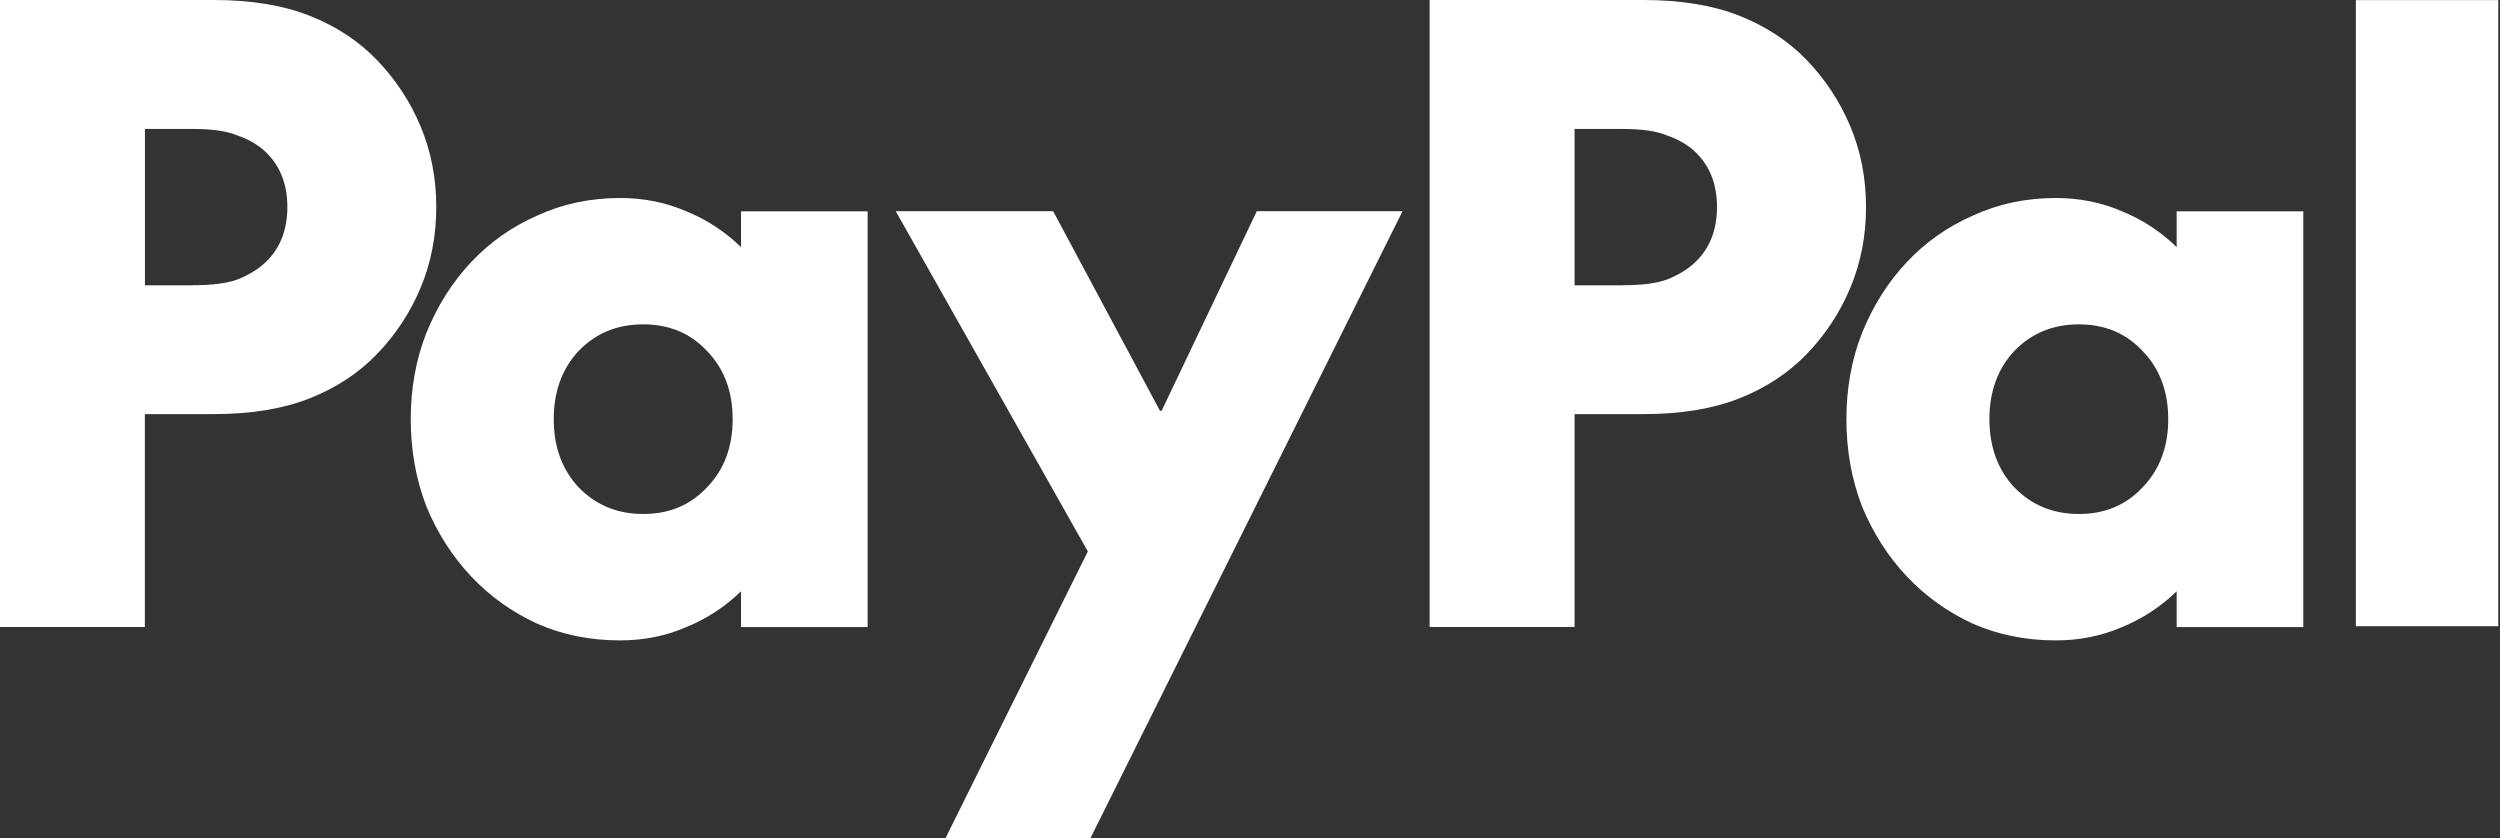
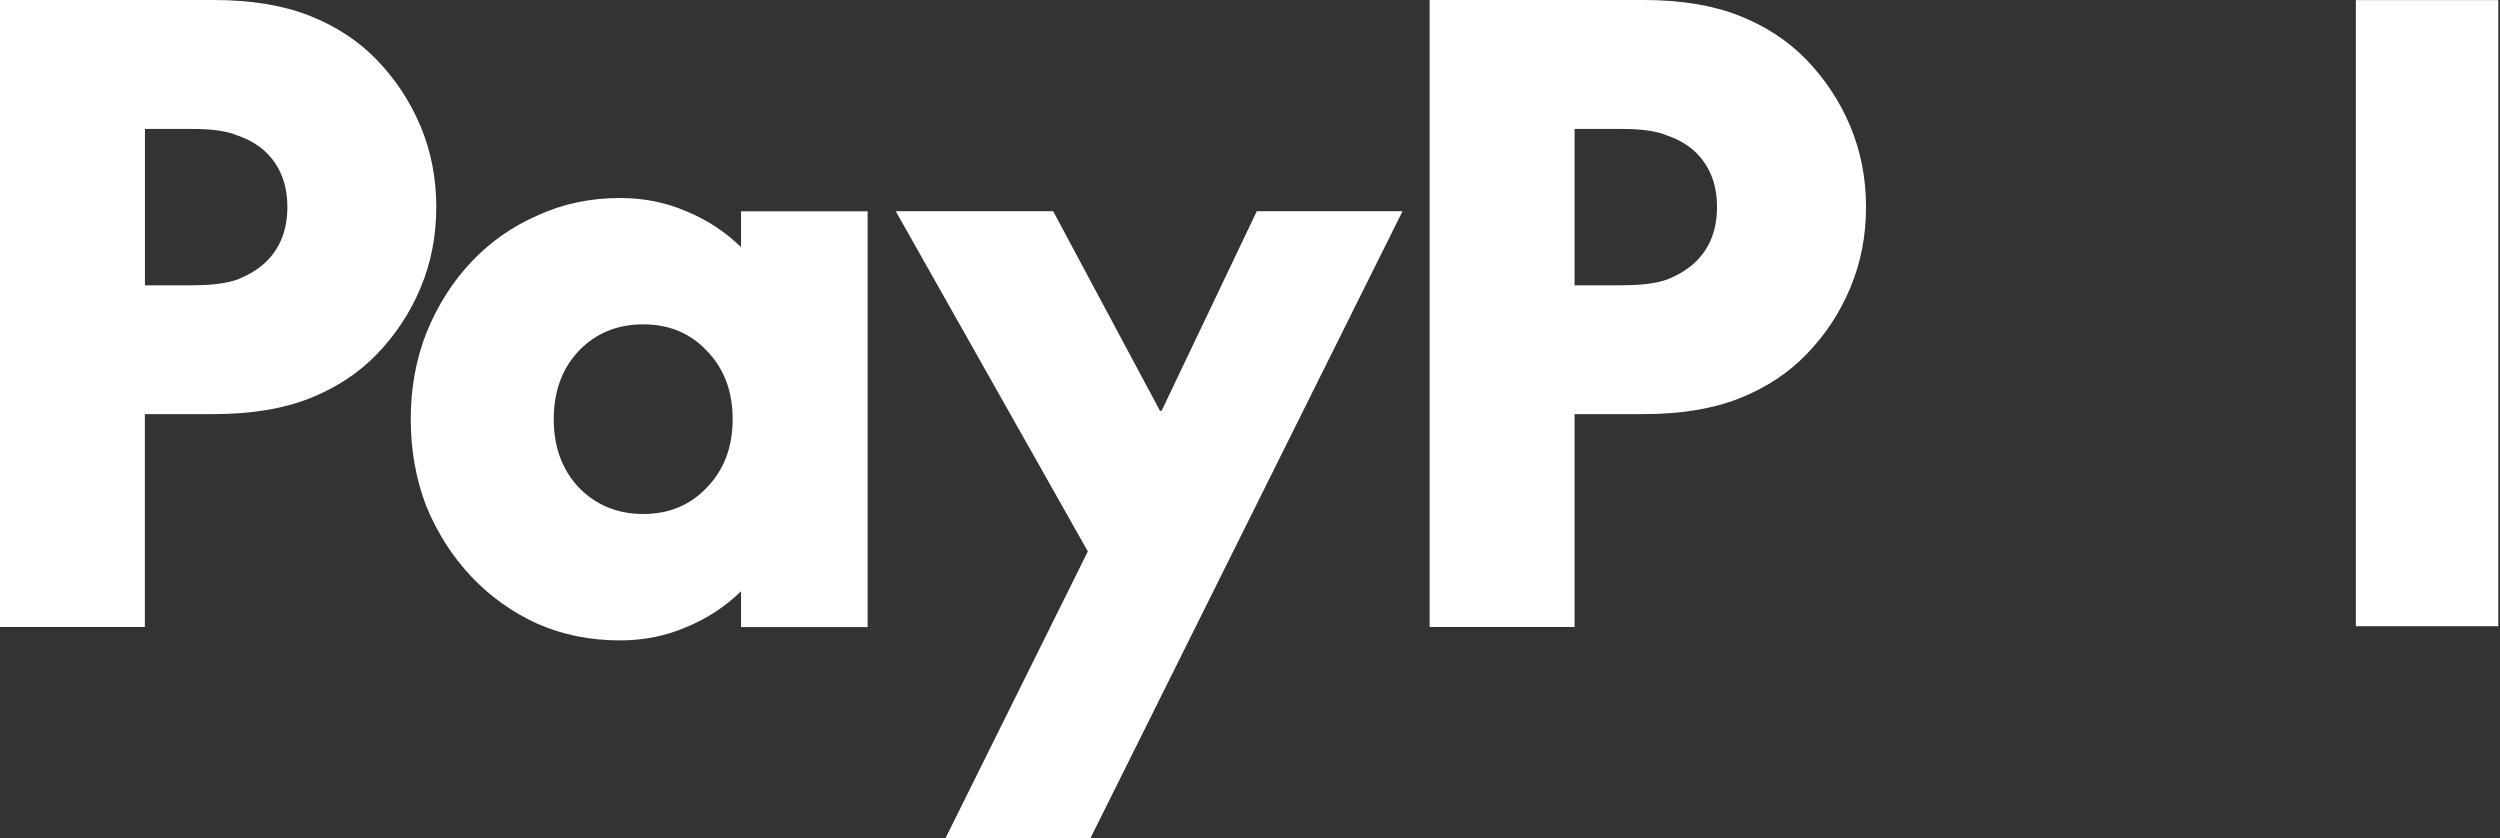
<svg xmlns="http://www.w3.org/2000/svg" viewBox="0 0 167 56" fill="none" role="presentation">
  <rect x="0" y="0" width="167" height="56" fill="#333333" stroke="none" />
  <g id="logo">
    <path id="Vector" d="M166.885 0.007V41.831H157.371V0.007H166.885Z" fill="white" />
-     <path id="Vector_2" d="M153.861 14.11V41.889H145.401V39.498C144.334 40.538 143.111 41.331 141.753 41.889C140.389 42.48 138.914 42.779 137.329 42.779C135.337 42.779 133.494 42.409 131.8 41.668C130.105 40.889 128.63 39.836 127.376 38.505C126.121 37.173 125.125 35.614 124.388 33.84C123.689 32.028 123.34 30.078 123.34 28.006C123.34 25.934 123.689 24.004 124.388 22.231C125.125 20.418 126.121 18.84 127.376 17.508C128.63 16.176 130.105 15.136 131.8 14.396C133.494 13.616 135.337 13.227 137.329 13.227C138.914 13.227 140.389 13.525 141.753 14.117C143.118 14.675 144.334 15.468 145.401 16.507V14.117H153.861V14.11ZM138.869 34.334C140.602 34.334 142.018 33.743 143.124 32.554C144.269 31.371 144.838 29.851 144.838 28C144.838 26.148 144.269 24.628 143.124 23.446C142.018 22.263 140.596 21.666 138.869 21.666C137.142 21.666 135.7 22.257 134.555 23.446C133.449 24.628 132.893 26.148 132.893 28C132.893 29.851 133.449 31.371 134.555 32.554C135.7 33.736 137.135 34.334 138.869 34.334Z" fill="white" />
    <path id="Vector_3" d="M109.774 0C112.284 0 114.418 0.351 116.19 1.052C117.962 1.754 119.456 2.735 120.672 3.995C121.927 5.295 122.903 6.776 123.602 8.439C124.3 10.109 124.65 11.902 124.65 13.831C124.65 15.761 124.3 17.554 123.602 19.223C122.903 20.893 121.927 22.374 120.672 23.667C119.456 24.927 117.962 25.908 116.19 26.61C114.418 27.311 112.284 27.662 109.774 27.662H105.182V41.883H95.5V0H109.768H109.774ZM108.39 19.054C109.684 19.054 110.673 18.924 111.378 18.665C112.115 18.366 112.723 17.995 113.202 17.554C114.198 16.625 114.696 15.384 114.696 13.831C114.696 12.278 114.198 11.038 113.202 10.109C112.723 9.667 112.115 9.31 111.378 9.056C110.68 8.757 109.684 8.614 108.39 8.614H105.182V19.061H108.39V19.054Z" fill="white" />
    <path id="Vector_4" d="M59.842 14.11H70.352L77.486 27.441H77.596L83.954 14.11H93.688L72.836 56H63.154L72.668 36.835L59.836 14.11H59.842Z" fill="white" />
    <path id="Vector_5" d="M57.958 14.11V41.889H49.499V39.498C48.431 40.538 47.209 41.331 45.851 41.889C44.486 42.48 43.012 42.779 41.427 42.779C39.435 42.779 37.592 42.409 35.897 41.668C34.203 40.889 32.728 39.836 31.473 38.505C30.219 37.173 29.223 35.614 28.485 33.84C27.787 32.028 27.438 30.078 27.438 28.006C27.438 25.934 27.787 24.004 28.485 22.231C29.223 20.418 30.219 18.84 31.473 17.508C32.728 16.176 34.203 15.136 35.897 14.396C37.592 13.616 39.435 13.227 41.427 13.227C43.012 13.227 44.486 13.525 45.851 14.117C47.216 14.675 48.431 15.468 49.499 16.507V14.117H57.958V14.11ZM42.966 34.334C44.7 34.334 46.116 33.743 47.228 32.554C48.373 31.371 48.942 29.851 48.942 28C48.942 26.148 48.373 24.628 47.228 23.446C46.123 22.263 44.7 21.666 42.966 21.666C41.233 21.666 39.797 22.257 38.652 23.446C37.546 24.628 36.99 26.148 36.99 28C36.99 29.851 37.546 31.371 38.652 32.554C39.797 33.736 41.233 34.334 42.966 34.334Z" fill="white" />
    <path id="Vector_6" d="M14.268 0C16.777 0 18.911 0.351 20.684 1.052C22.456 1.754 23.95 2.735 25.166 3.995C26.42 5.295 27.397 6.776 28.096 8.439C28.794 10.109 29.143 11.902 29.143 13.831C29.143 15.761 28.794 17.554 28.096 19.223C27.397 20.893 26.42 22.374 25.166 23.667C23.95 24.927 22.456 25.908 20.684 26.61C18.911 27.311 16.777 27.662 14.268 27.662H9.676V41.883H0V0H14.268ZM12.89 19.054C14.184 19.054 15.173 18.924 15.878 18.665C16.615 18.366 17.223 17.995 17.702 17.554C18.698 16.625 19.196 15.384 19.196 13.831C19.196 12.278 18.698 11.038 17.702 10.109C17.223 9.667 16.615 9.31 15.878 9.056C15.18 8.757 14.184 8.614 12.89 8.614H9.682V19.061H12.89V19.054Z" fill="white" />
  </g>
</svg>